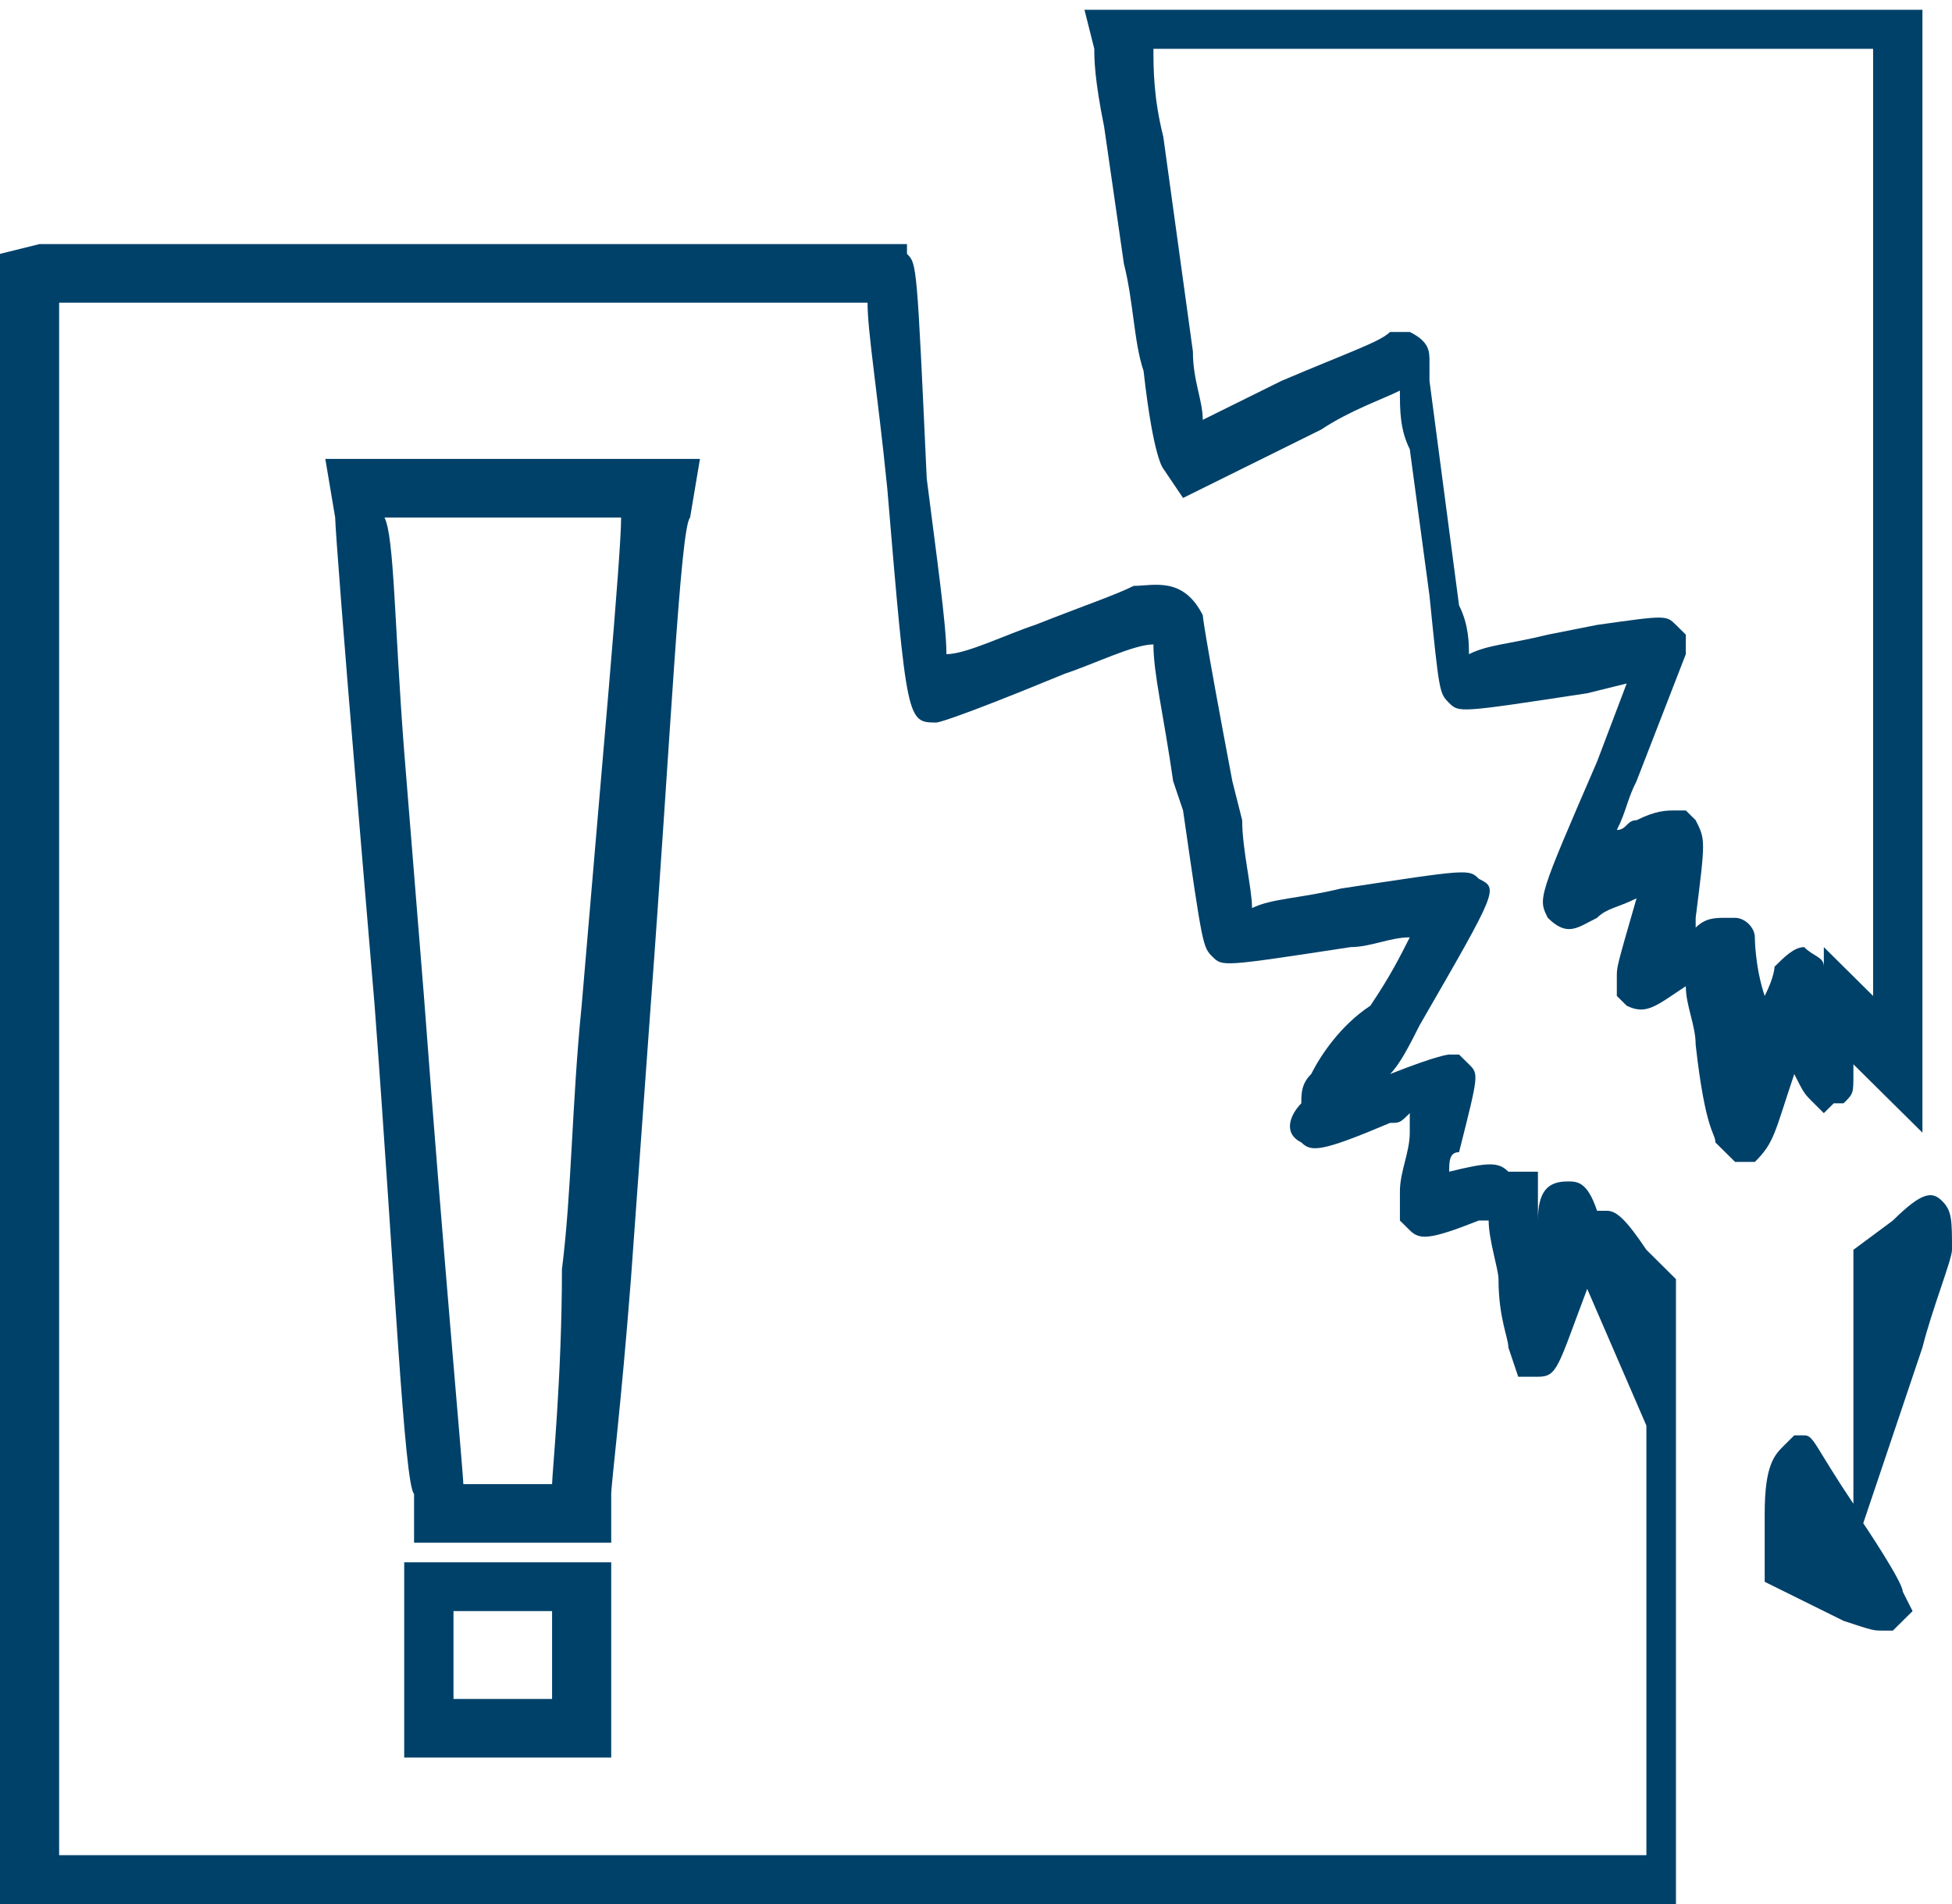
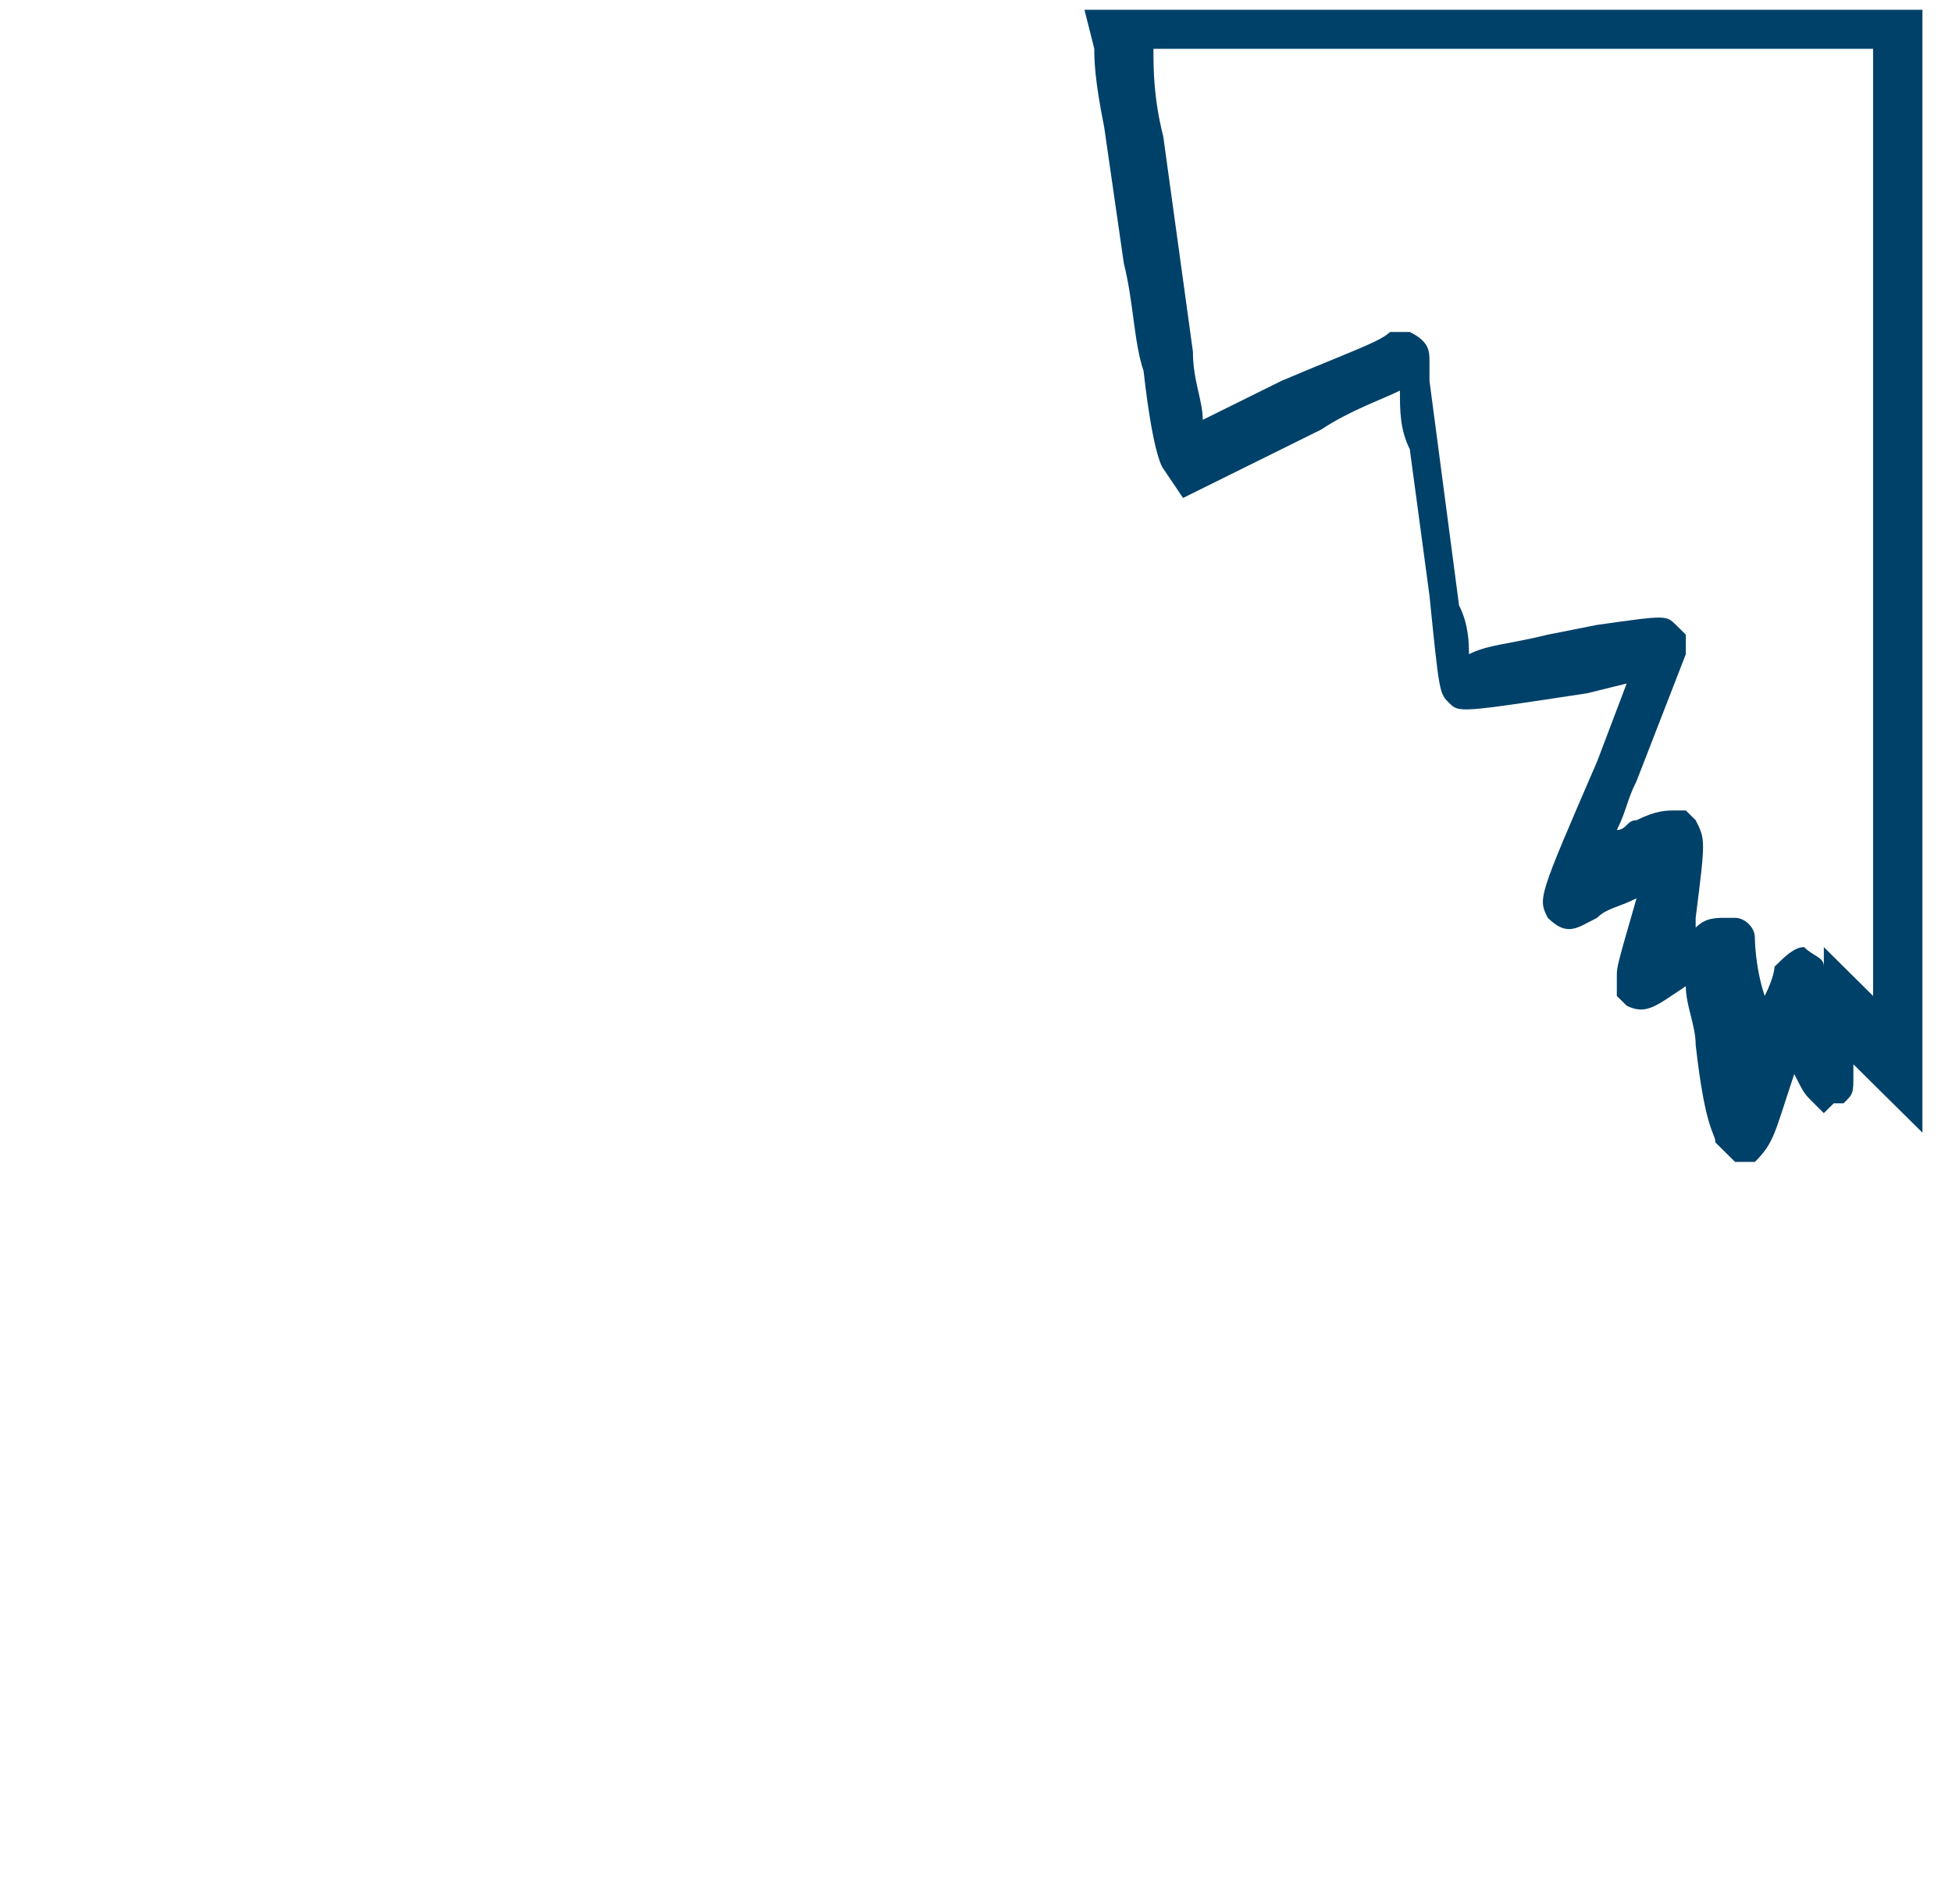
<svg xmlns="http://www.w3.org/2000/svg" width="41" height="40" viewBox="0 0 41 40" fill="none">
  <path d="M37.687 22.564C37.894 22.974 37.894 22.974 38.101 23.179L38.308 23.385L38.515 23.179H38.722C38.929 22.974 38.929 22.974 38.929 22.564V22.359L40.379 23.795V19.692C40.379 18.256 40.379 13.333 40.379 8.82V0.205H22.778L22.985 1.026C22.985 1.231 22.985 1.641 23.192 2.667L23.606 5.538C23.813 6.359 23.813 7.179 24.02 7.795C24.227 9.641 24.434 9.846 24.434 9.846L24.849 10.461L27.747 9.026C28.369 8.615 28.99 8.41 29.404 8.205C29.404 8.615 29.404 9.026 29.611 9.436L30.025 12.513C30.232 14.564 30.232 14.564 30.439 14.769C30.646 14.974 30.646 14.974 33.338 14.564L34.167 14.359L33.545 16C32.303 18.872 32.303 18.872 32.51 19.282C32.924 19.692 33.131 19.487 33.545 19.282C33.752 19.077 33.96 19.077 34.374 18.872C33.96 20.308 33.96 20.308 33.96 20.513V20.923L34.167 21.128C34.581 21.333 34.788 21.128 35.409 20.718C35.409 21.128 35.616 21.538 35.616 21.949C35.823 23.795 36.03 23.795 36.03 24L36.444 24.41H36.859C37.273 24 37.273 23.795 37.687 22.564ZM35.616 17.231L35.409 17.026H35.202C34.995 17.026 34.788 17.026 34.374 17.231C34.167 17.231 34.167 17.436 33.96 17.436C34.167 17.026 34.167 16.82 34.374 16.41L35.409 13.743V13.333L35.202 13.128C34.995 12.923 34.995 12.923 33.545 13.128L32.51 13.333C31.682 13.538 31.268 13.538 30.854 13.743C30.854 13.538 30.854 13.128 30.646 12.718L30.025 8C30.025 7.795 30.025 7.59 30.025 7.59C30.025 7.385 30.025 7.179 29.611 6.974C29.611 6.974 29.611 6.974 29.404 6.974H29.197C28.99 7.179 28.369 7.385 26.919 8L25.263 8.82C25.263 8.41 25.056 8 25.056 7.385L24.434 2.872C24.227 2.051 24.227 1.436 24.227 1.026H39.343V8.615C39.343 13.128 39.343 17.846 39.343 19.487V20.923L38.308 19.897V20.308C38.308 20.102 38.101 20.102 37.894 19.897C37.687 19.897 37.48 20.102 37.273 20.308C37.273 20.308 37.273 20.513 37.066 20.923C36.859 20.308 36.859 19.692 36.859 19.692C36.859 19.487 36.651 19.282 36.444 19.282H36.237C36.03 19.282 35.823 19.282 35.616 19.487V19.282C35.823 17.641 35.823 17.641 35.616 17.231Z" fill="#004169" />
-   <path d="M8.49 36.923H12.838V32.821H8.49V36.923ZM11.596 33.846V35.692H9.525V33.846H11.596Z" fill="#004169" />
-   <path d="M7.04 10.872C7.04 11.077 7.247 13.743 7.455 16.205L7.869 21.128C8.283 26.667 8.49 31.179 8.697 31.385V32.41H12.838V31.385C12.838 31.179 13.046 29.538 13.252 26.872L13.667 21.128C14.081 15.59 14.288 11.077 14.495 10.872L14.702 9.641H6.833L7.04 10.872ZM11.596 31.179H9.732C9.732 30.974 9.318 26.462 8.904 20.923L8.49 15.795C8.283 13.128 8.283 11.282 8.076 10.872H13.046C13.046 11.692 12.631 16.205 12.217 21.128C12.01 23.179 12.01 25.026 11.803 26.667C11.803 28.923 11.596 30.974 11.596 31.179Z" fill="#004169" />
-   <path d="M33.752 25.436H33.545C33.338 24.82 33.131 24.82 32.924 24.82C32.51 24.82 32.303 25.026 32.303 25.641C32.303 25.231 32.303 25.026 32.303 24.82V24.615H31.682C31.475 24.41 31.268 24.41 30.439 24.615C30.439 24.41 30.439 24.205 30.646 24.205C31.061 22.564 31.061 22.564 30.854 22.359L30.646 22.154H30.439C30.439 22.154 30.232 22.154 29.197 22.564C29.404 22.359 29.611 21.949 29.818 21.538C31.475 18.667 31.475 18.667 31.061 18.462C30.854 18.256 30.854 18.256 28.162 18.667C27.333 18.872 26.712 18.872 26.298 19.077C26.298 18.667 26.091 17.846 26.091 17.231L25.884 16.41C25.263 13.128 25.263 12.923 25.263 12.923C24.849 12.102 24.227 12.308 23.813 12.308C23.399 12.513 22.778 12.718 21.742 13.128C21.121 13.333 20.293 13.743 19.879 13.743C19.879 13.128 19.672 11.692 19.465 10.051C19.258 5.538 19.258 5.538 19.05 5.333V5.128H18.636C14.702 5.128 1.45 5.128 0.828 5.128L0 5.333V40H35.202V26.872L34.581 26.256C34.167 25.641 33.96 25.436 33.752 25.436ZM27.54 22.564C27.333 22.769 27.333 22.974 27.333 23.179C27.126 23.385 26.919 23.795 27.333 24C27.54 24.205 27.747 24.205 29.197 23.59C29.404 23.59 29.404 23.59 29.611 23.385C29.611 23.59 29.611 23.59 29.611 23.795C29.611 24.205 29.404 24.615 29.404 25.026C29.404 25.231 29.404 25.231 29.404 25.436V25.641L29.611 25.846C29.818 26.051 30.025 26.051 31.061 25.641C31.061 25.641 31.061 25.641 31.268 25.641C31.268 26.051 31.475 26.667 31.475 26.872C31.475 27.692 31.682 28.102 31.682 28.308L31.889 28.923H32.303C32.717 28.923 32.717 28.718 33.338 27.077L34.581 29.949V38.974H1.242V6.359C2.899 6.359 11.182 6.359 18.222 6.359C18.222 6.974 18.429 8.205 18.636 10.256C19.05 15.179 19.05 15.179 19.672 15.179C19.672 15.179 19.879 15.179 22.364 14.154C22.985 13.949 23.813 13.538 24.227 13.538C24.227 14.154 24.434 14.974 24.641 16.41L24.849 17.026C25.263 19.897 25.263 19.897 25.47 20.102C25.677 20.308 25.677 20.308 28.369 19.897C28.783 19.897 29.197 19.692 29.611 19.692C29.404 20.102 29.197 20.513 28.783 21.128C28.162 21.538 27.747 22.154 27.54 22.564Z" fill="#004169" />
-   <path d="M40.793 25.231C40.586 25.026 40.379 25.026 39.758 25.641L38.929 26.256V31.59C38.101 30.359 38.101 30.154 37.894 30.154H37.687L37.48 30.359C37.273 30.564 37.066 30.769 37.066 31.795V33.231L38.722 34.051C39.343 34.256 39.343 34.256 39.55 34.256H39.758L40.172 33.846L39.965 33.436C39.965 33.231 39.136 32 39.136 32L40.379 28.308C40.586 27.487 41 26.462 41 26.256C41 25.641 41 25.436 40.793 25.231Z" fill="#004169" />
</svg>